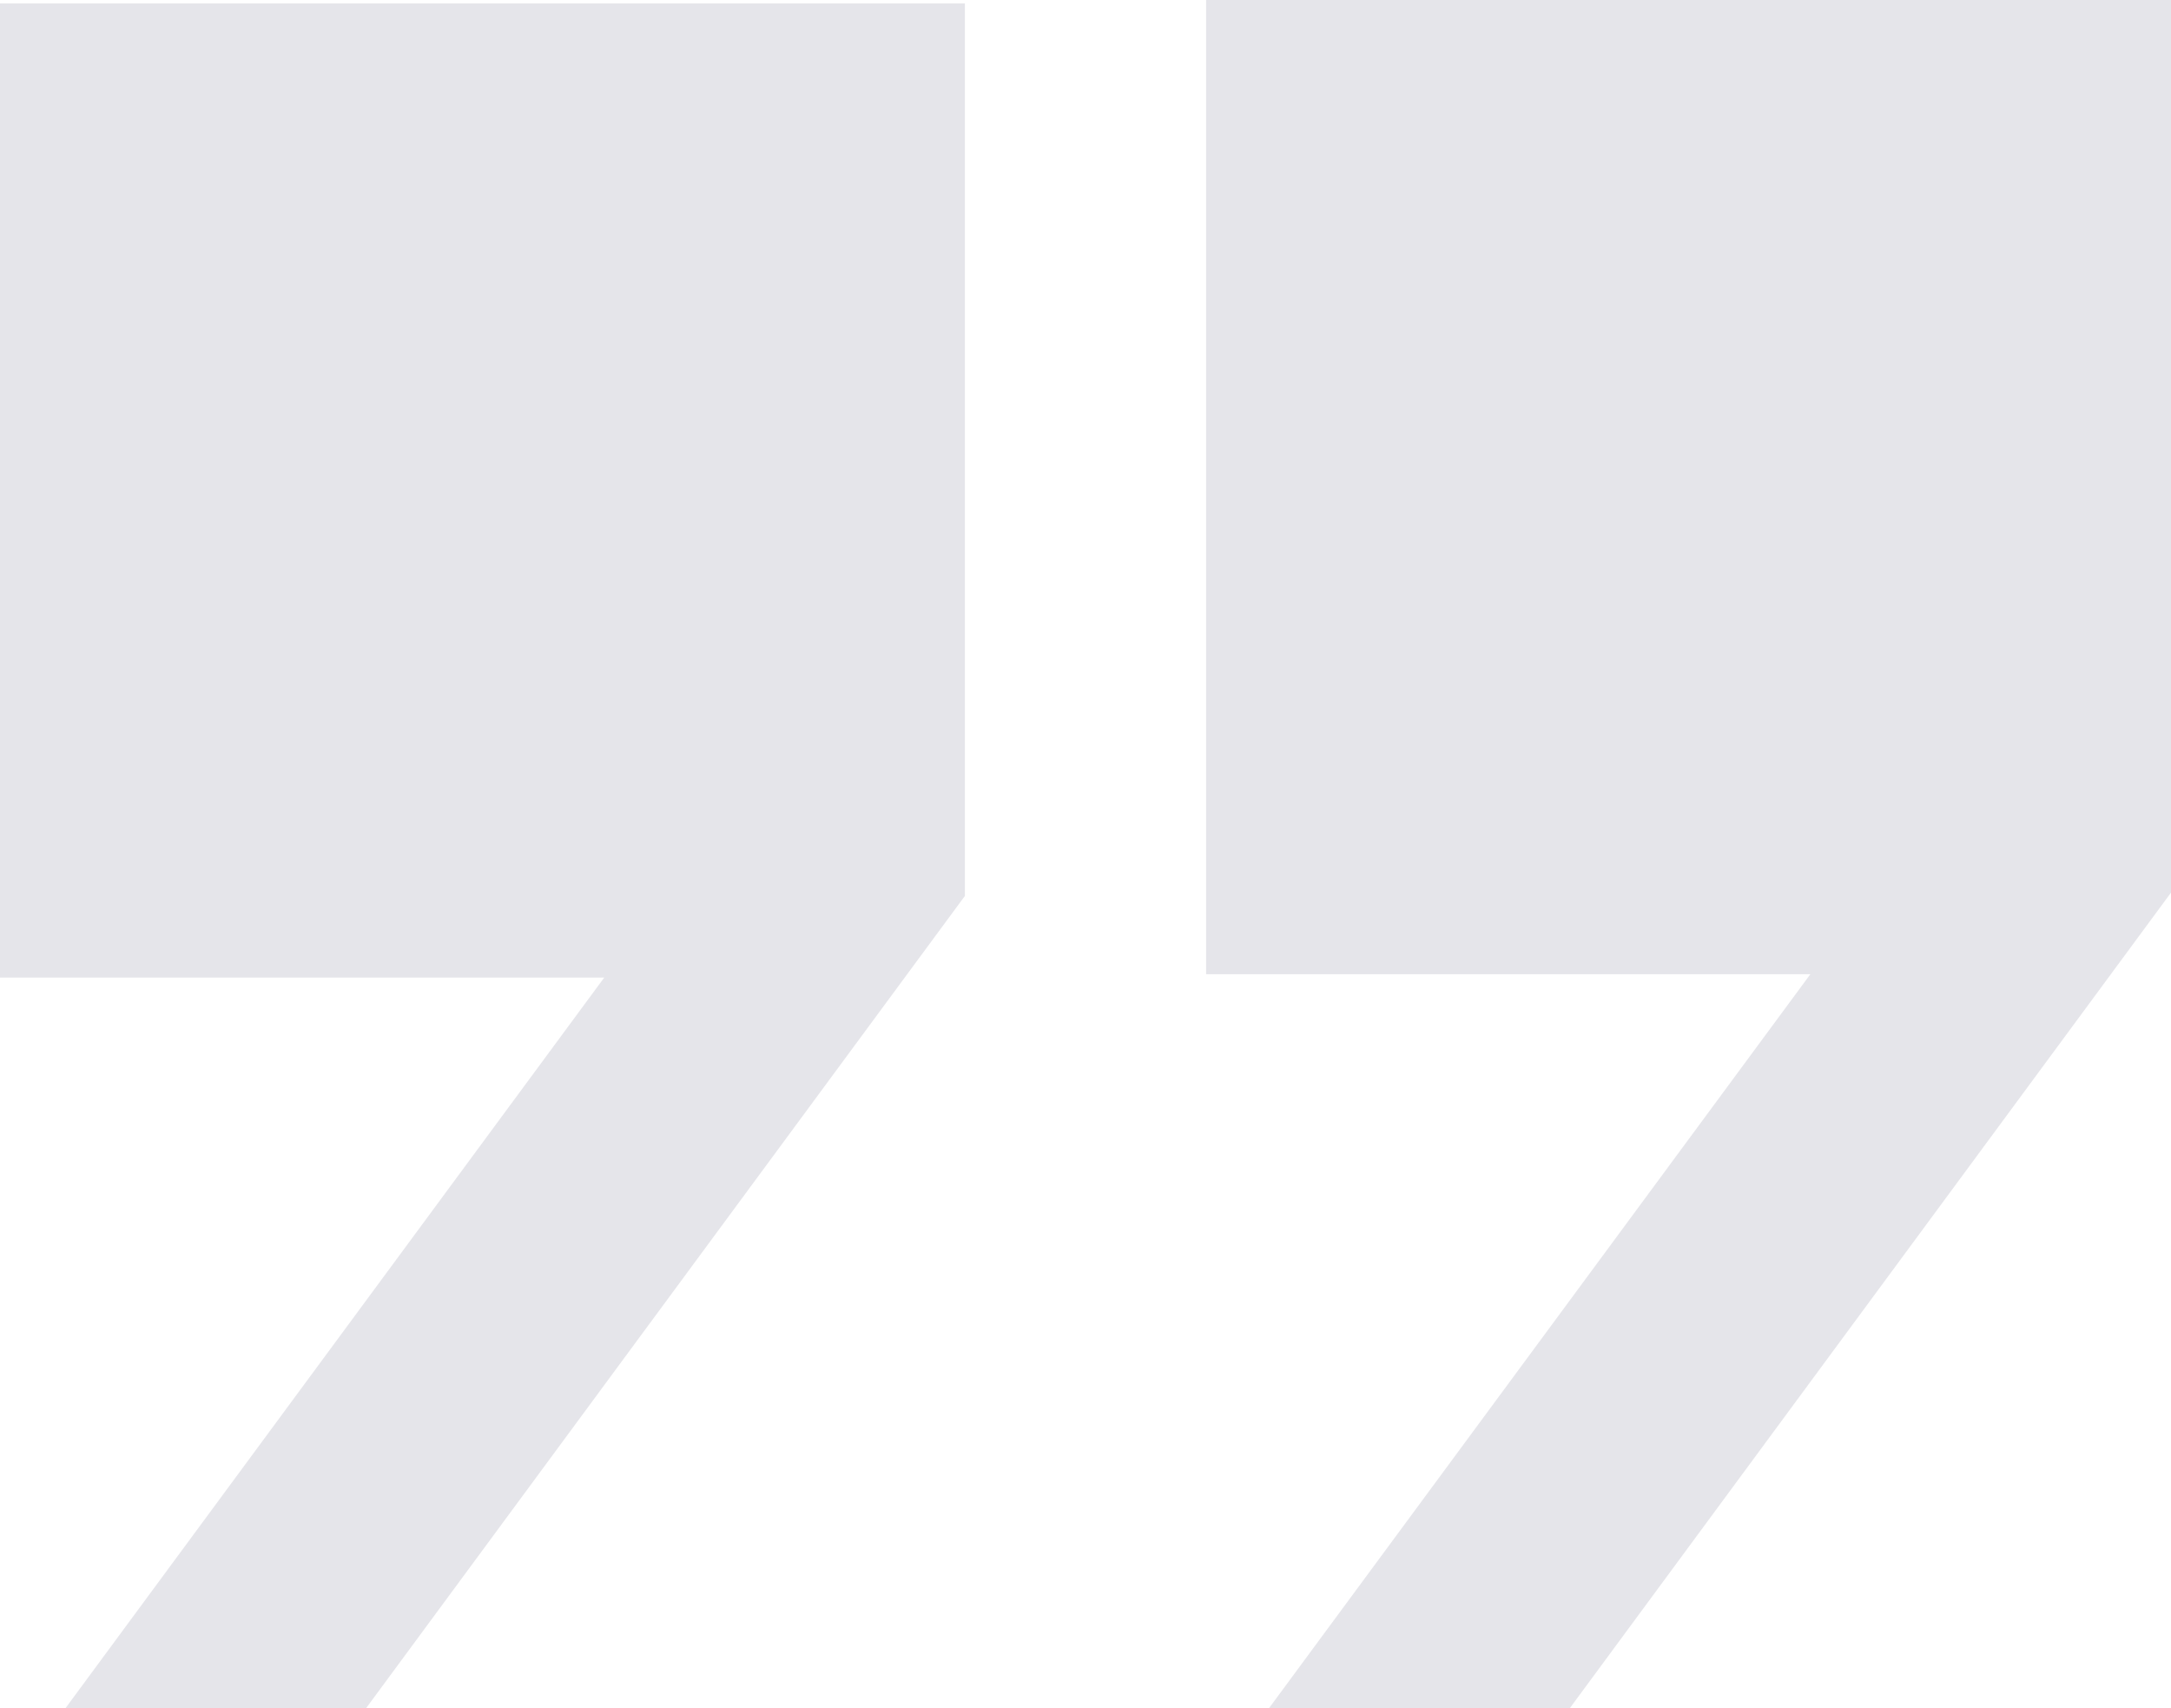
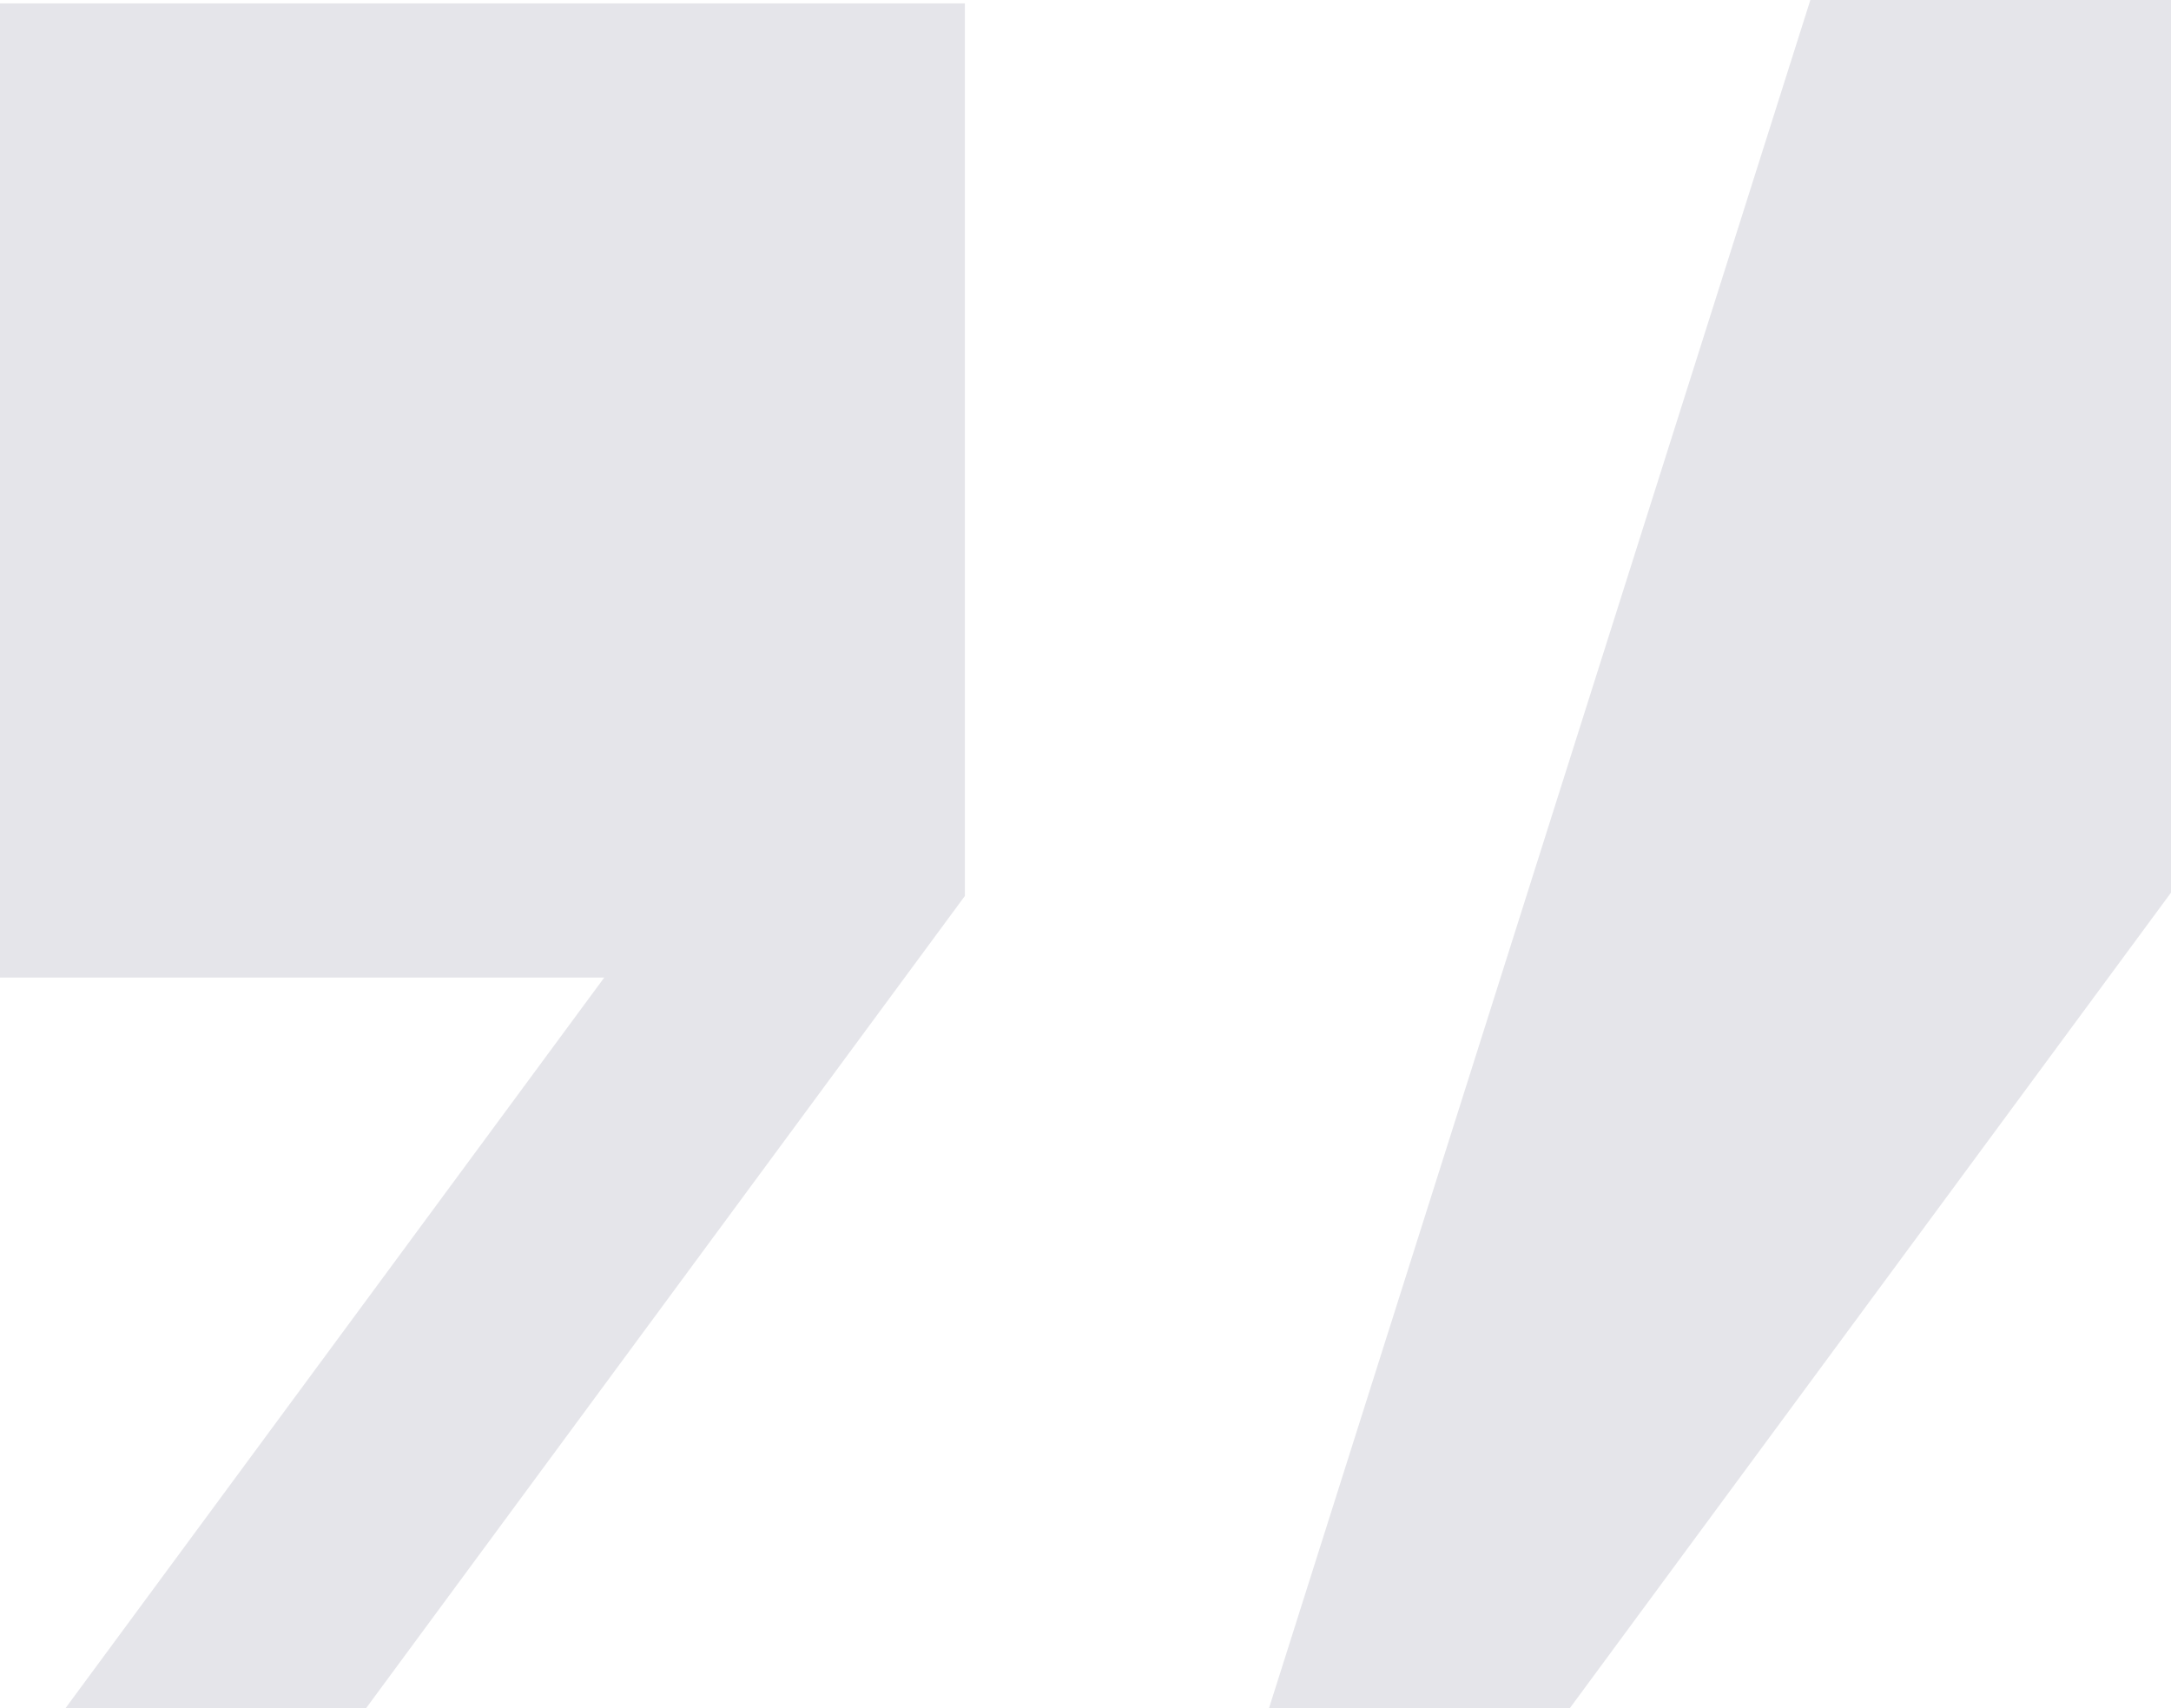
<svg xmlns="http://www.w3.org/2000/svg" width="61" height="48" fill="none">
-   <path d="M33.889 0v27.375h16.978L35.656 48h8.452L61 25.083V0H33.889zM0 .094v27.375h16.978L1.84 48h8.446l16.825-22.824V.094H0z" fill="#e5e5ea" />
+   <path d="M33.889 0h16.978L35.656 48h8.452L61 25.083V0H33.889zM0 .094v27.375h16.978L1.84 48h8.446l16.825-22.824V.094H0z" fill="#e5e5ea" />
</svg>